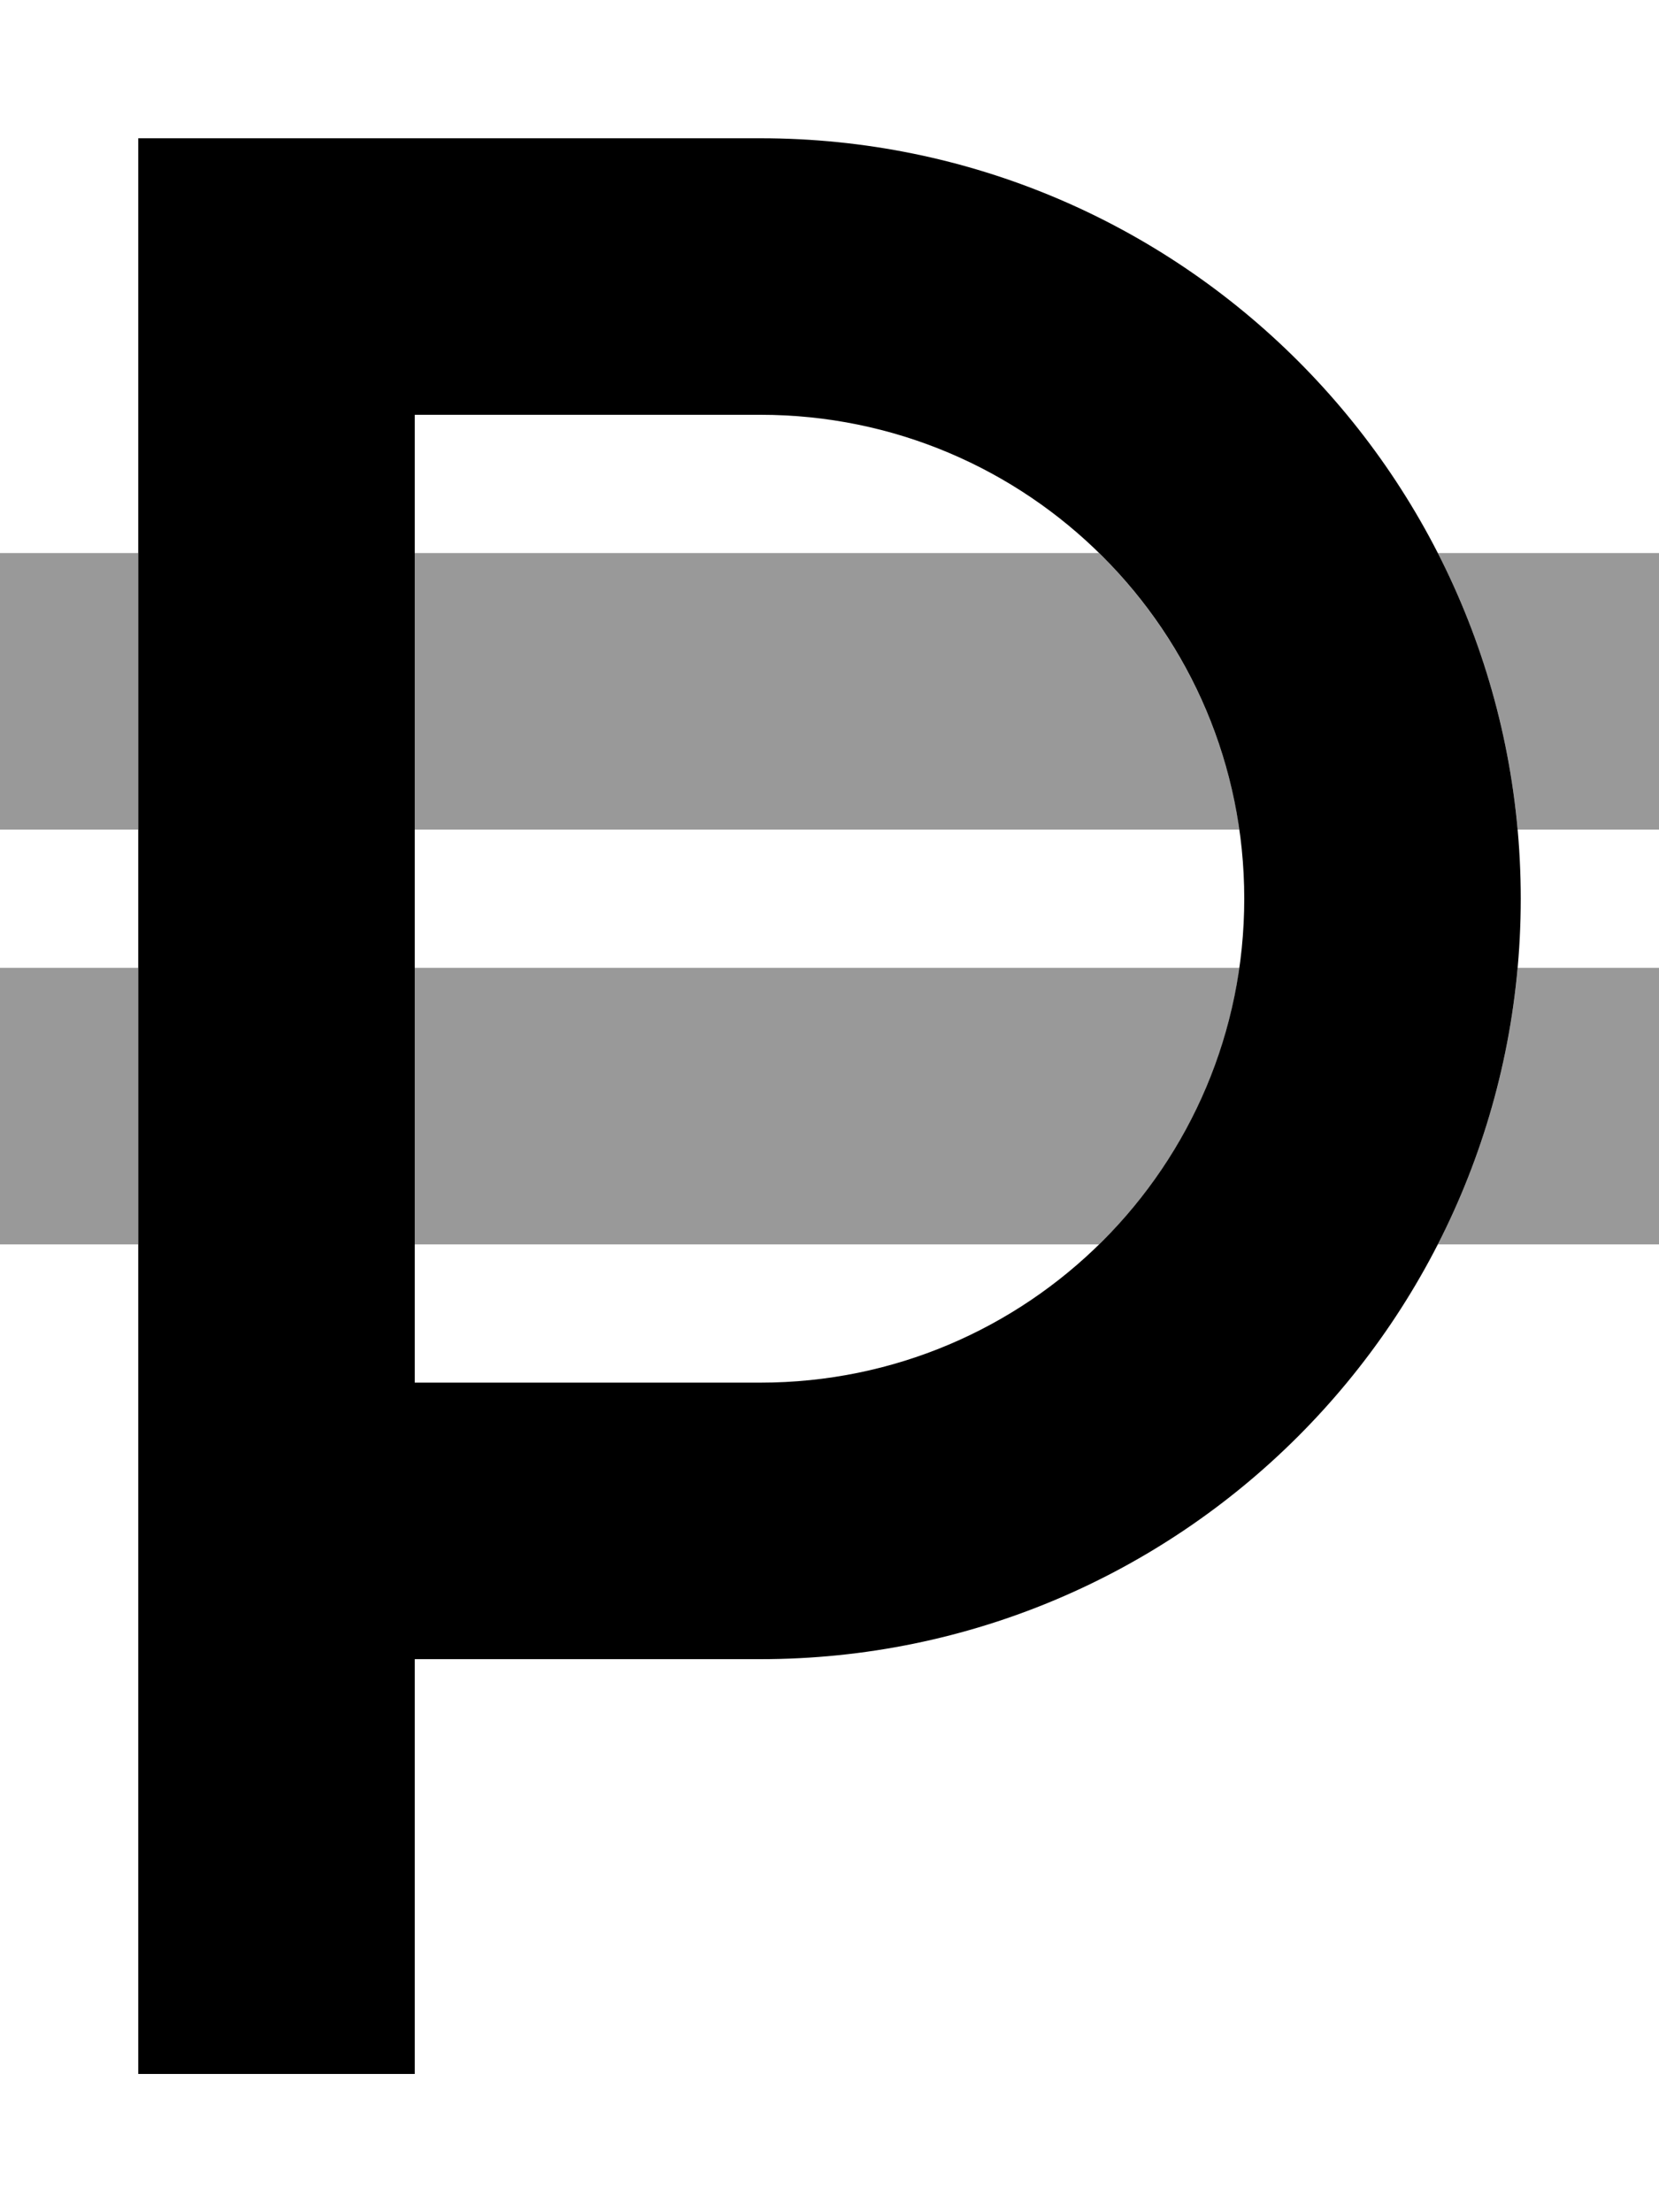
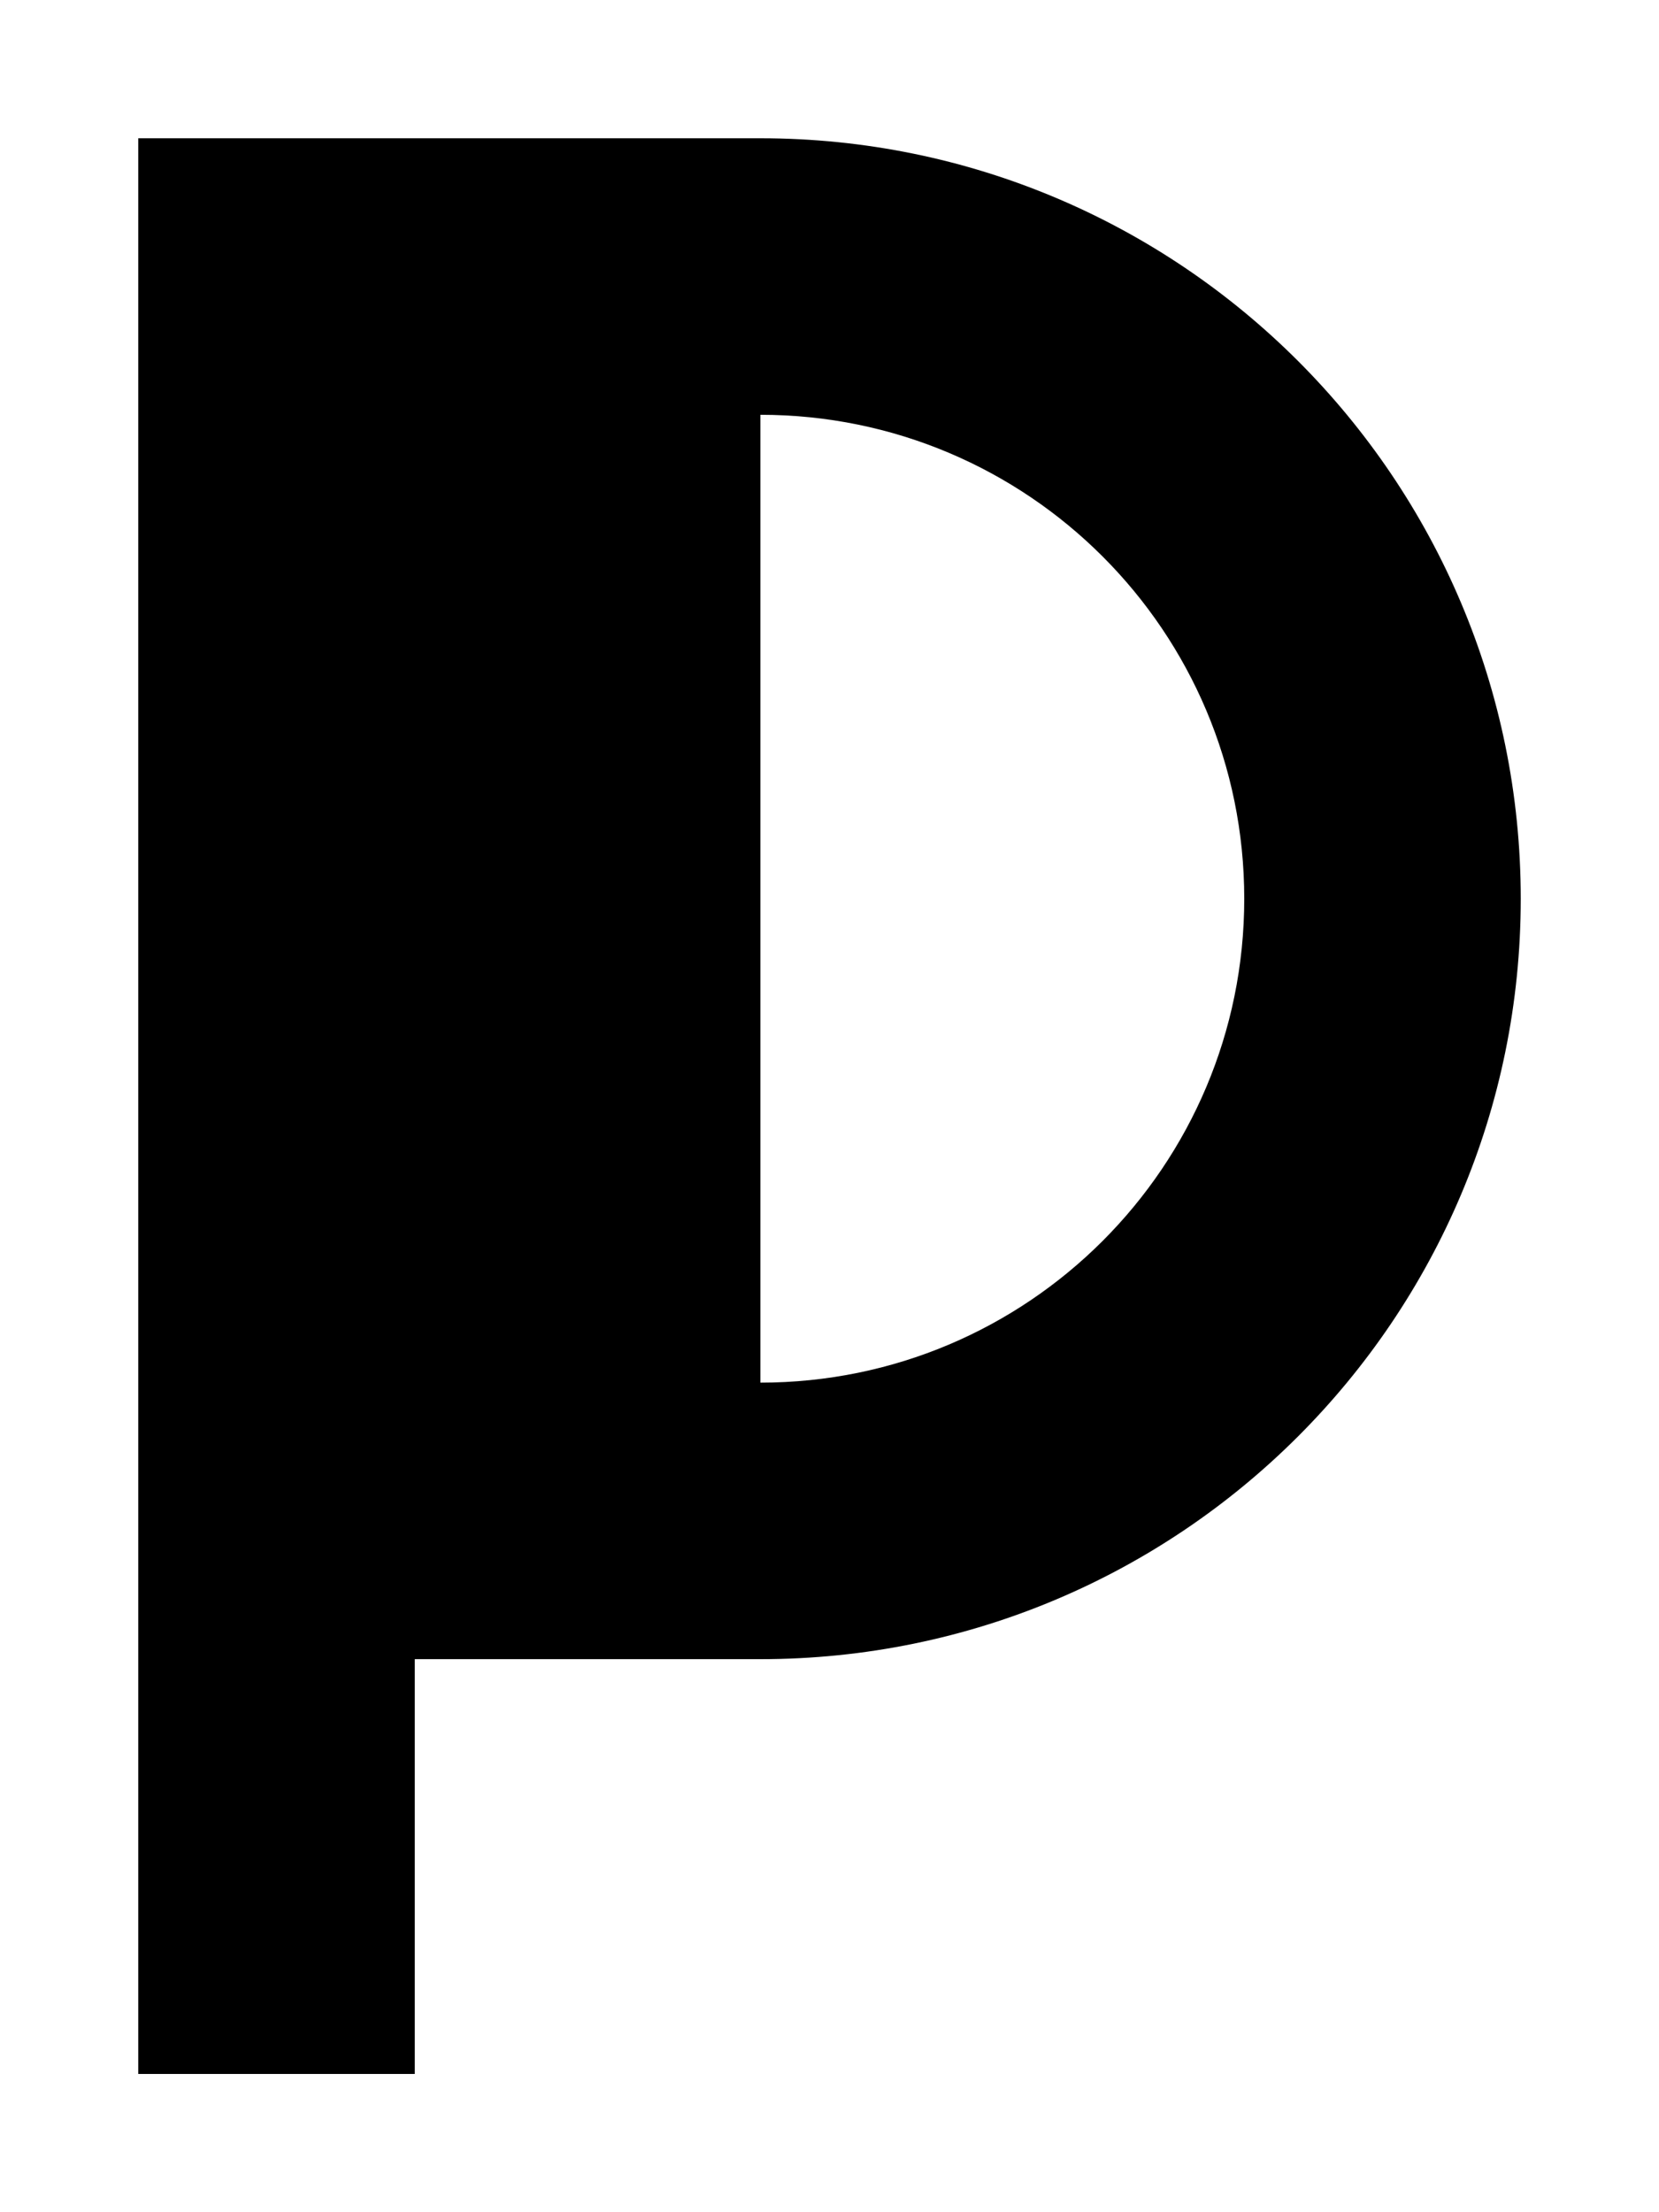
<svg xmlns="http://www.w3.org/2000/svg" viewBox="0 0 384 512">
-   <path class="fa-secondary" style="fill:inherit;opacity:.4;" d="M0 128l32 0 0 64L0 192l0-64zm0 96l32 0 0 64L0 288l0-64zm96-96l158.4 0c17.1 16.8 28.9 39.1 32.5 64L96 192l0-64zm0 96l190.9 0c-3.6 24.9-15.3 47.2-32.5 64L96 288l0-64zm236.8-96l51.2 0 0 64-32.7 0c-2.1-22.9-8.5-44.5-18.5-64zm0 160c10-19.5 16.4-41.1 18.5-64l32.7 0 0 64-51.2 0z" />
-   <path class="fa-primary" style="fill:inherit;opacity:1;" d="M32 32l32 0 112 0c97.2 0 176 78.8 176 176s-78.8 176-176 176l-80 0 0 64 0 32-64 0 0-32 0-96L32 64l0-32zM96 320l80 0c61.9 0 112-50.1 112-112s-50.1-112-112-112L96 96l0 224z" />
+   <path class="fa-primary" style="fill:inherit;opacity:1;" d="M32 32l32 0 112 0c97.2 0 176 78.8 176 176s-78.8 176-176 176l-80 0 0 64 0 32-64 0 0-32 0-96L32 64l0-32zM96 320l80 0c61.9 0 112-50.1 112-112s-50.1-112-112-112l0 224z" />
</svg>